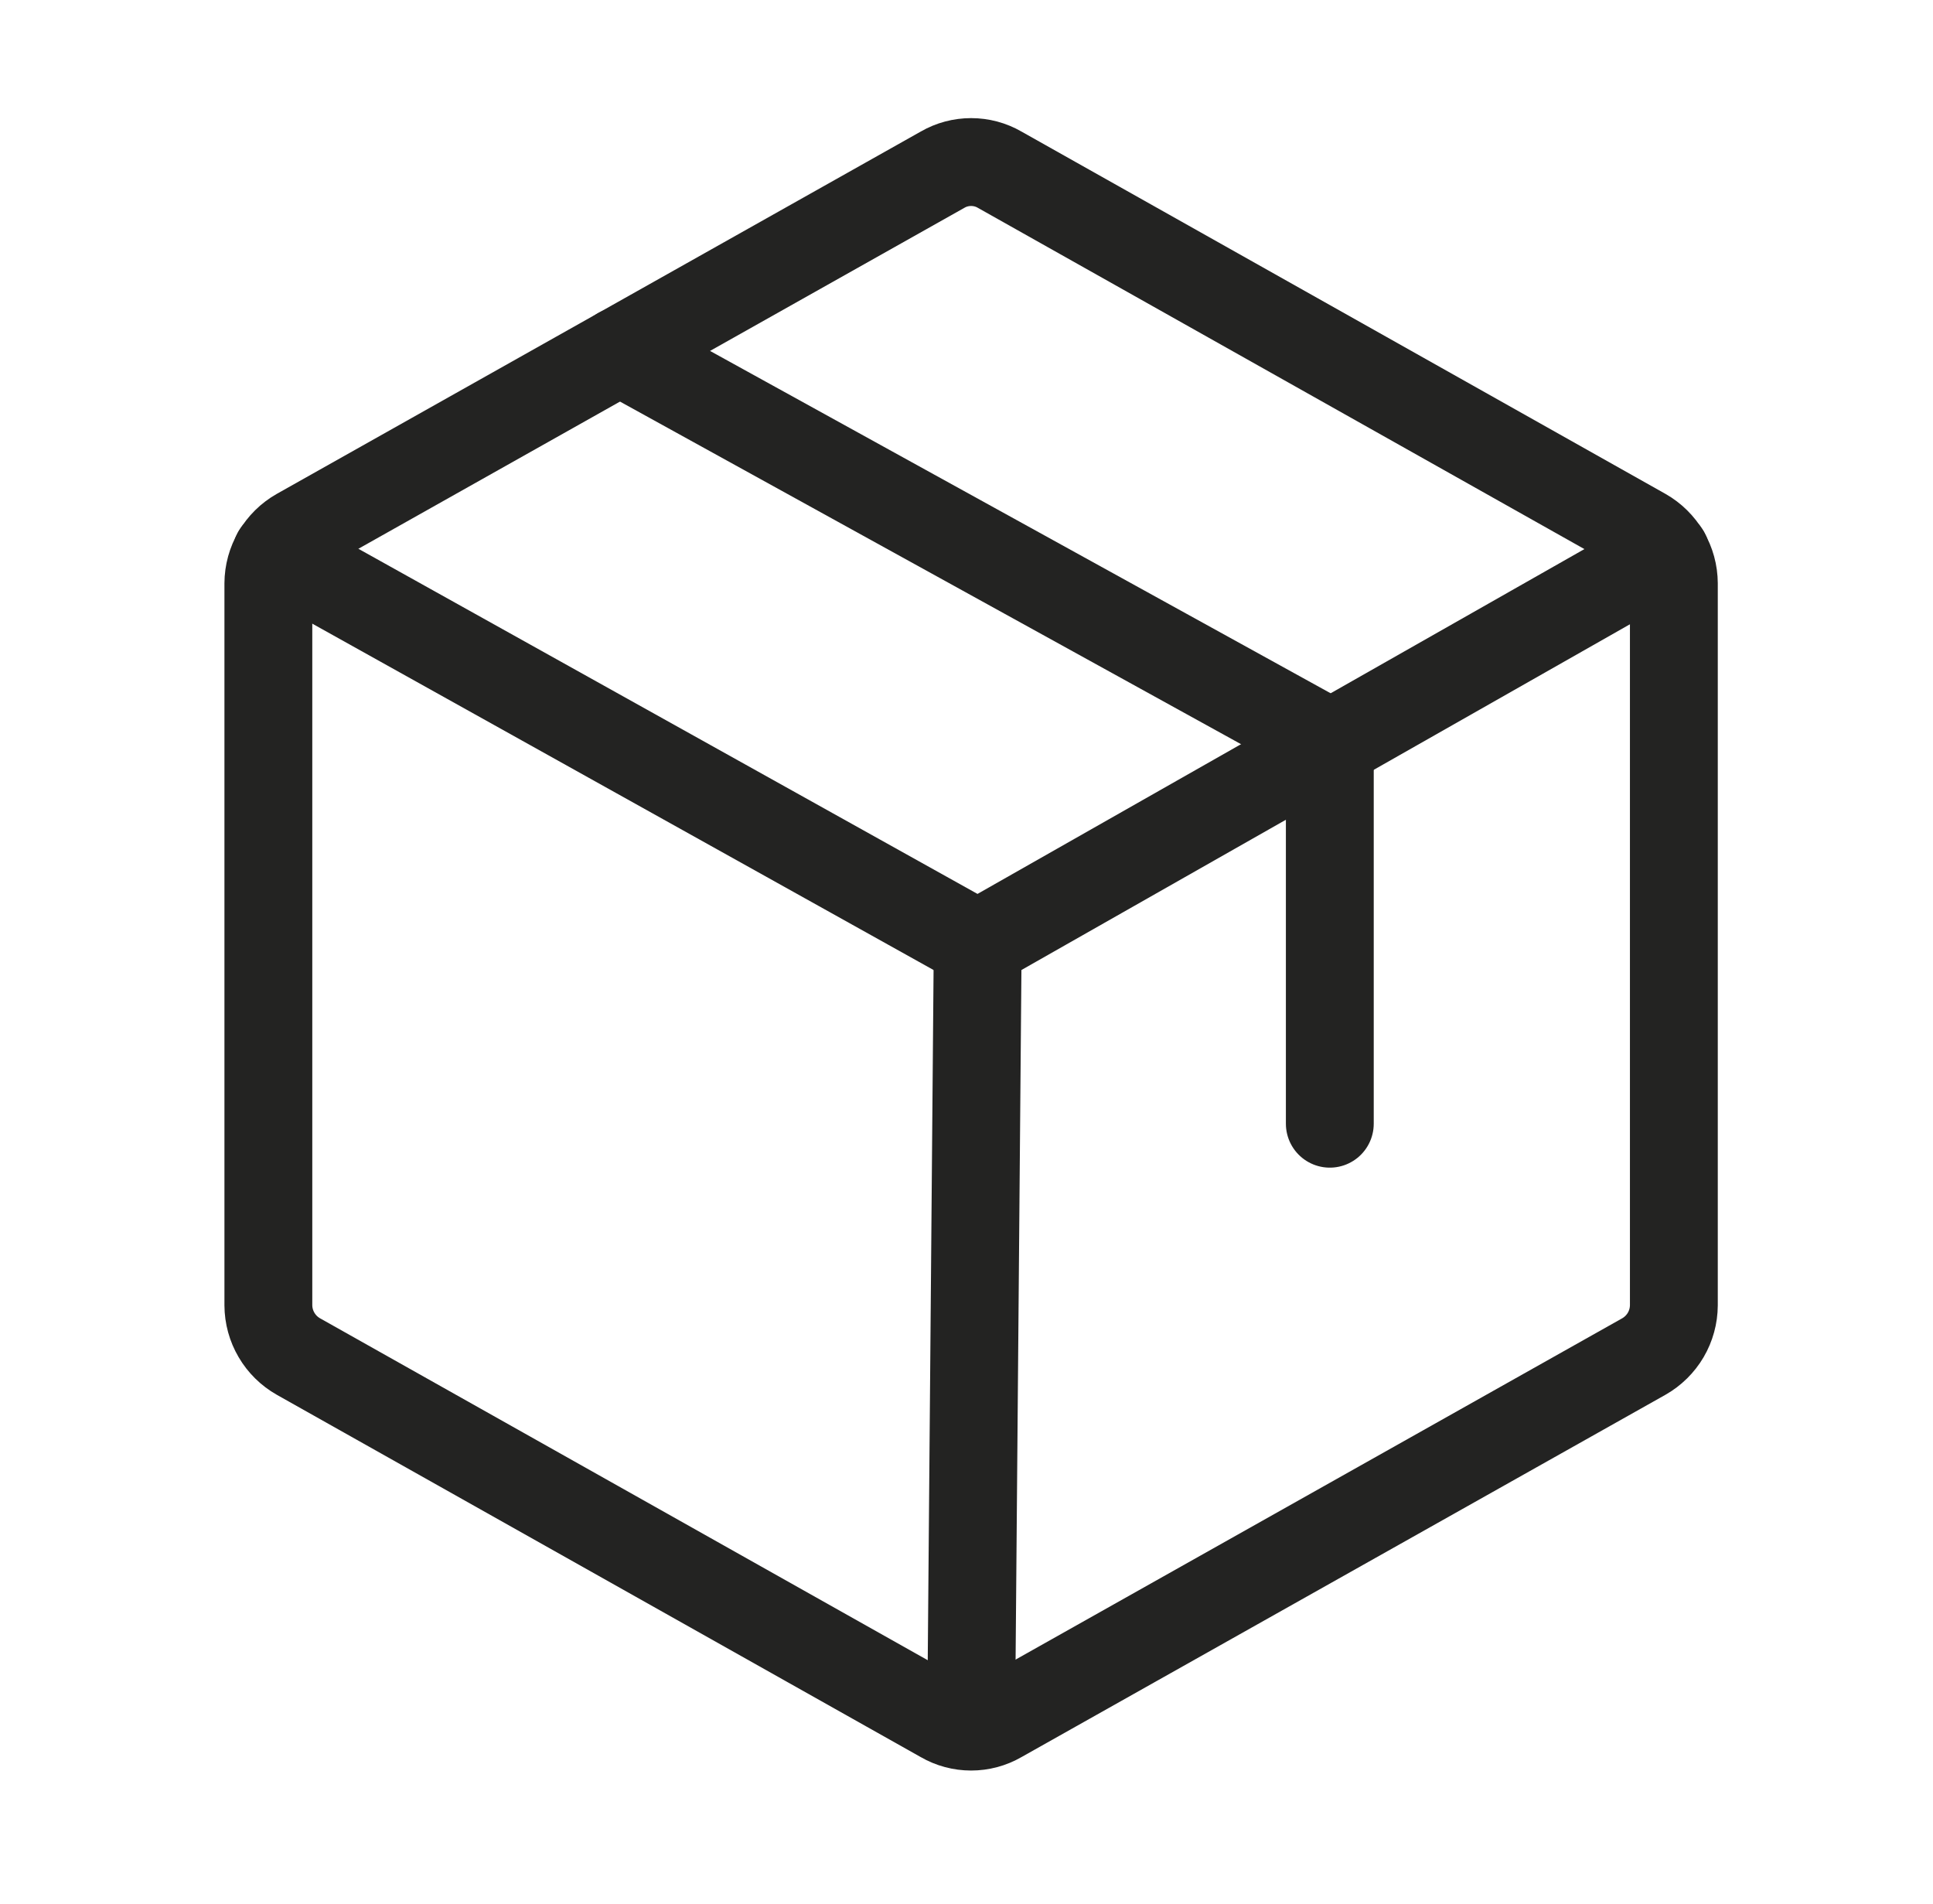
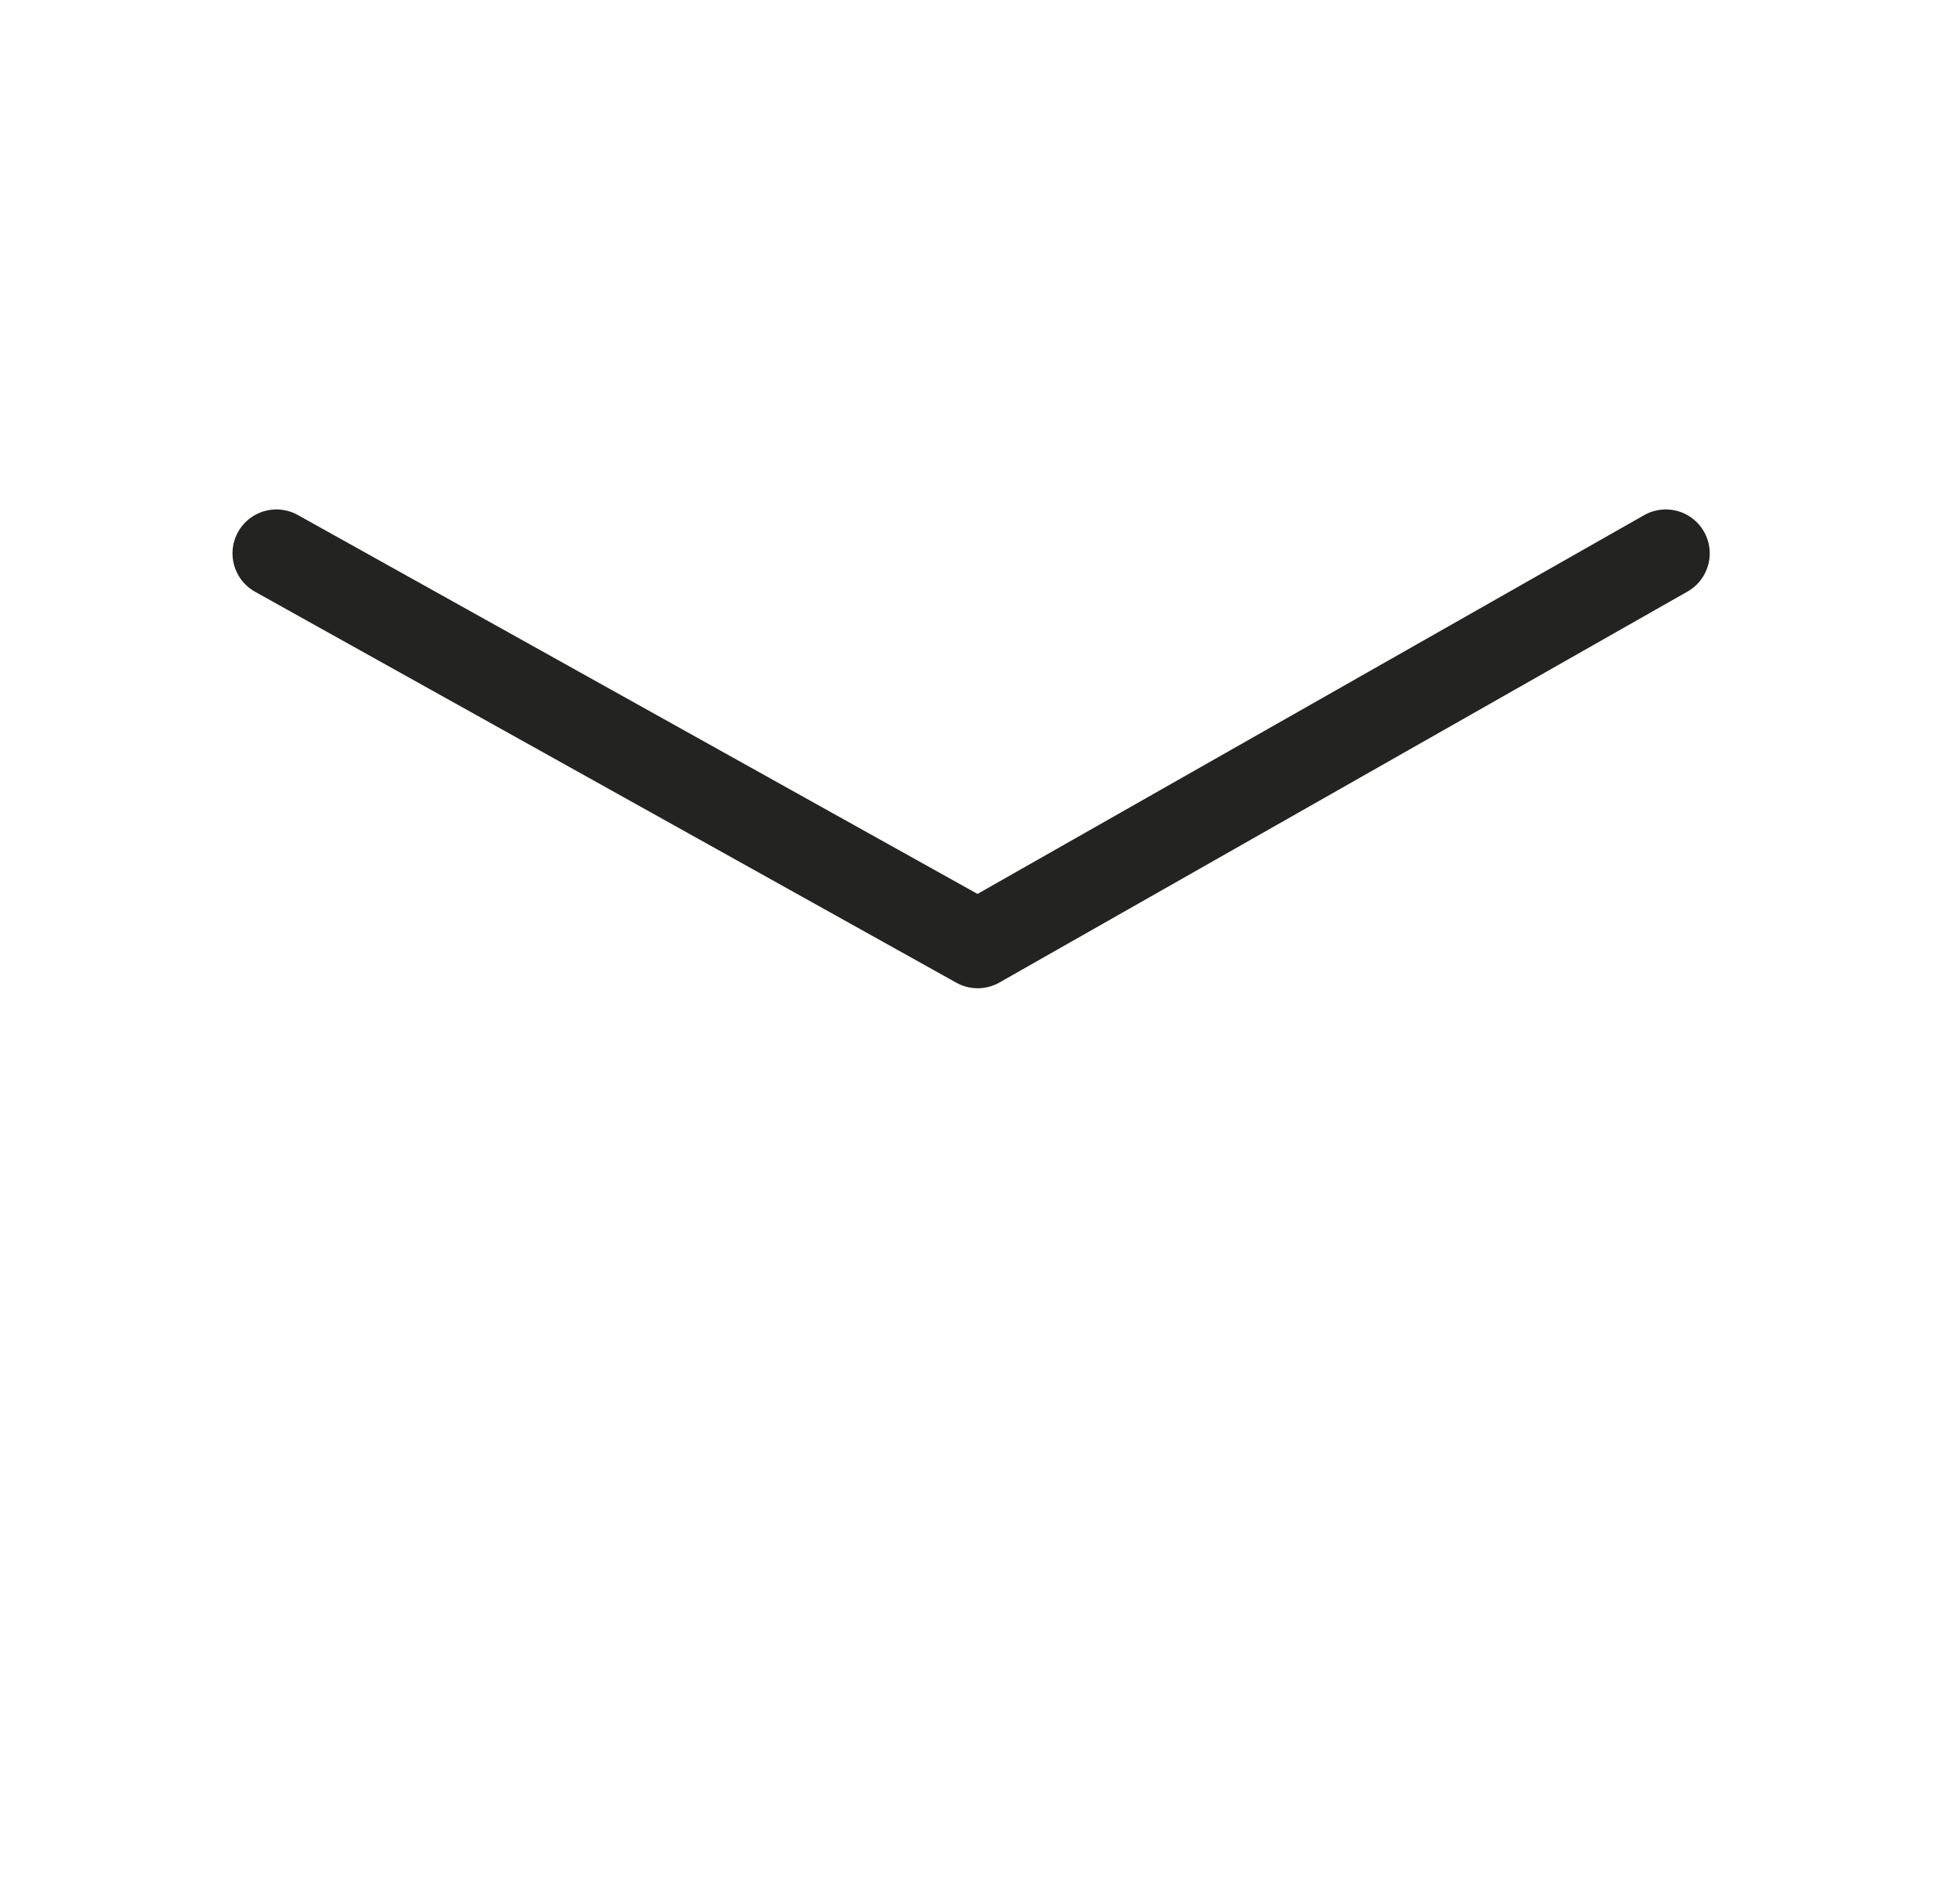
<svg xmlns="http://www.w3.org/2000/svg" fill="none" viewBox="0 0 65 64" height="64" width="65">
-   <path stroke-linecap="round" stroke-width="2.954" stroke="#232322" d="M56.286 43.883V19.613C56.284 19.262 56.19 18.918 56.013 18.616C55.835 18.313 55.581 18.063 55.277 17.89L33.615 5.705C33.323 5.536 32.992 5.448 32.655 5.448C32.318 5.448 31.987 5.536 31.695 5.705L10.034 17.89C9.729 18.063 9.475 18.313 9.298 18.616C9.12 18.918 9.026 19.262 9.024 19.613V43.883C9.026 44.234 9.12 44.578 9.298 44.88C9.475 45.183 9.729 45.433 10.034 45.606L31.695 57.791C31.987 57.96 32.318 58.048 32.655 58.048C32.992 58.048 33.323 57.96 33.615 57.791L55.277 45.606C55.581 45.433 55.835 45.183 56.013 44.88C56.19 44.578 56.284 44.234 56.286 43.883Z" />
-   <path stroke-linejoin="round" stroke-linecap="round" stroke-width="2.954" stroke="#232322" d="M44.717 37.779V24.979L20.84 11.81" />
  <path stroke-linejoin="round" stroke-linecap="round" stroke-width="2.954" stroke="#232322" d="M56.015 18.604L32.877 31.748L9.295 18.604" />
-   <path stroke-linejoin="round" stroke-linecap="round" stroke-width="2.954" stroke="#232322" d="M32.877 31.748L32.655 58.038" />
</svg>